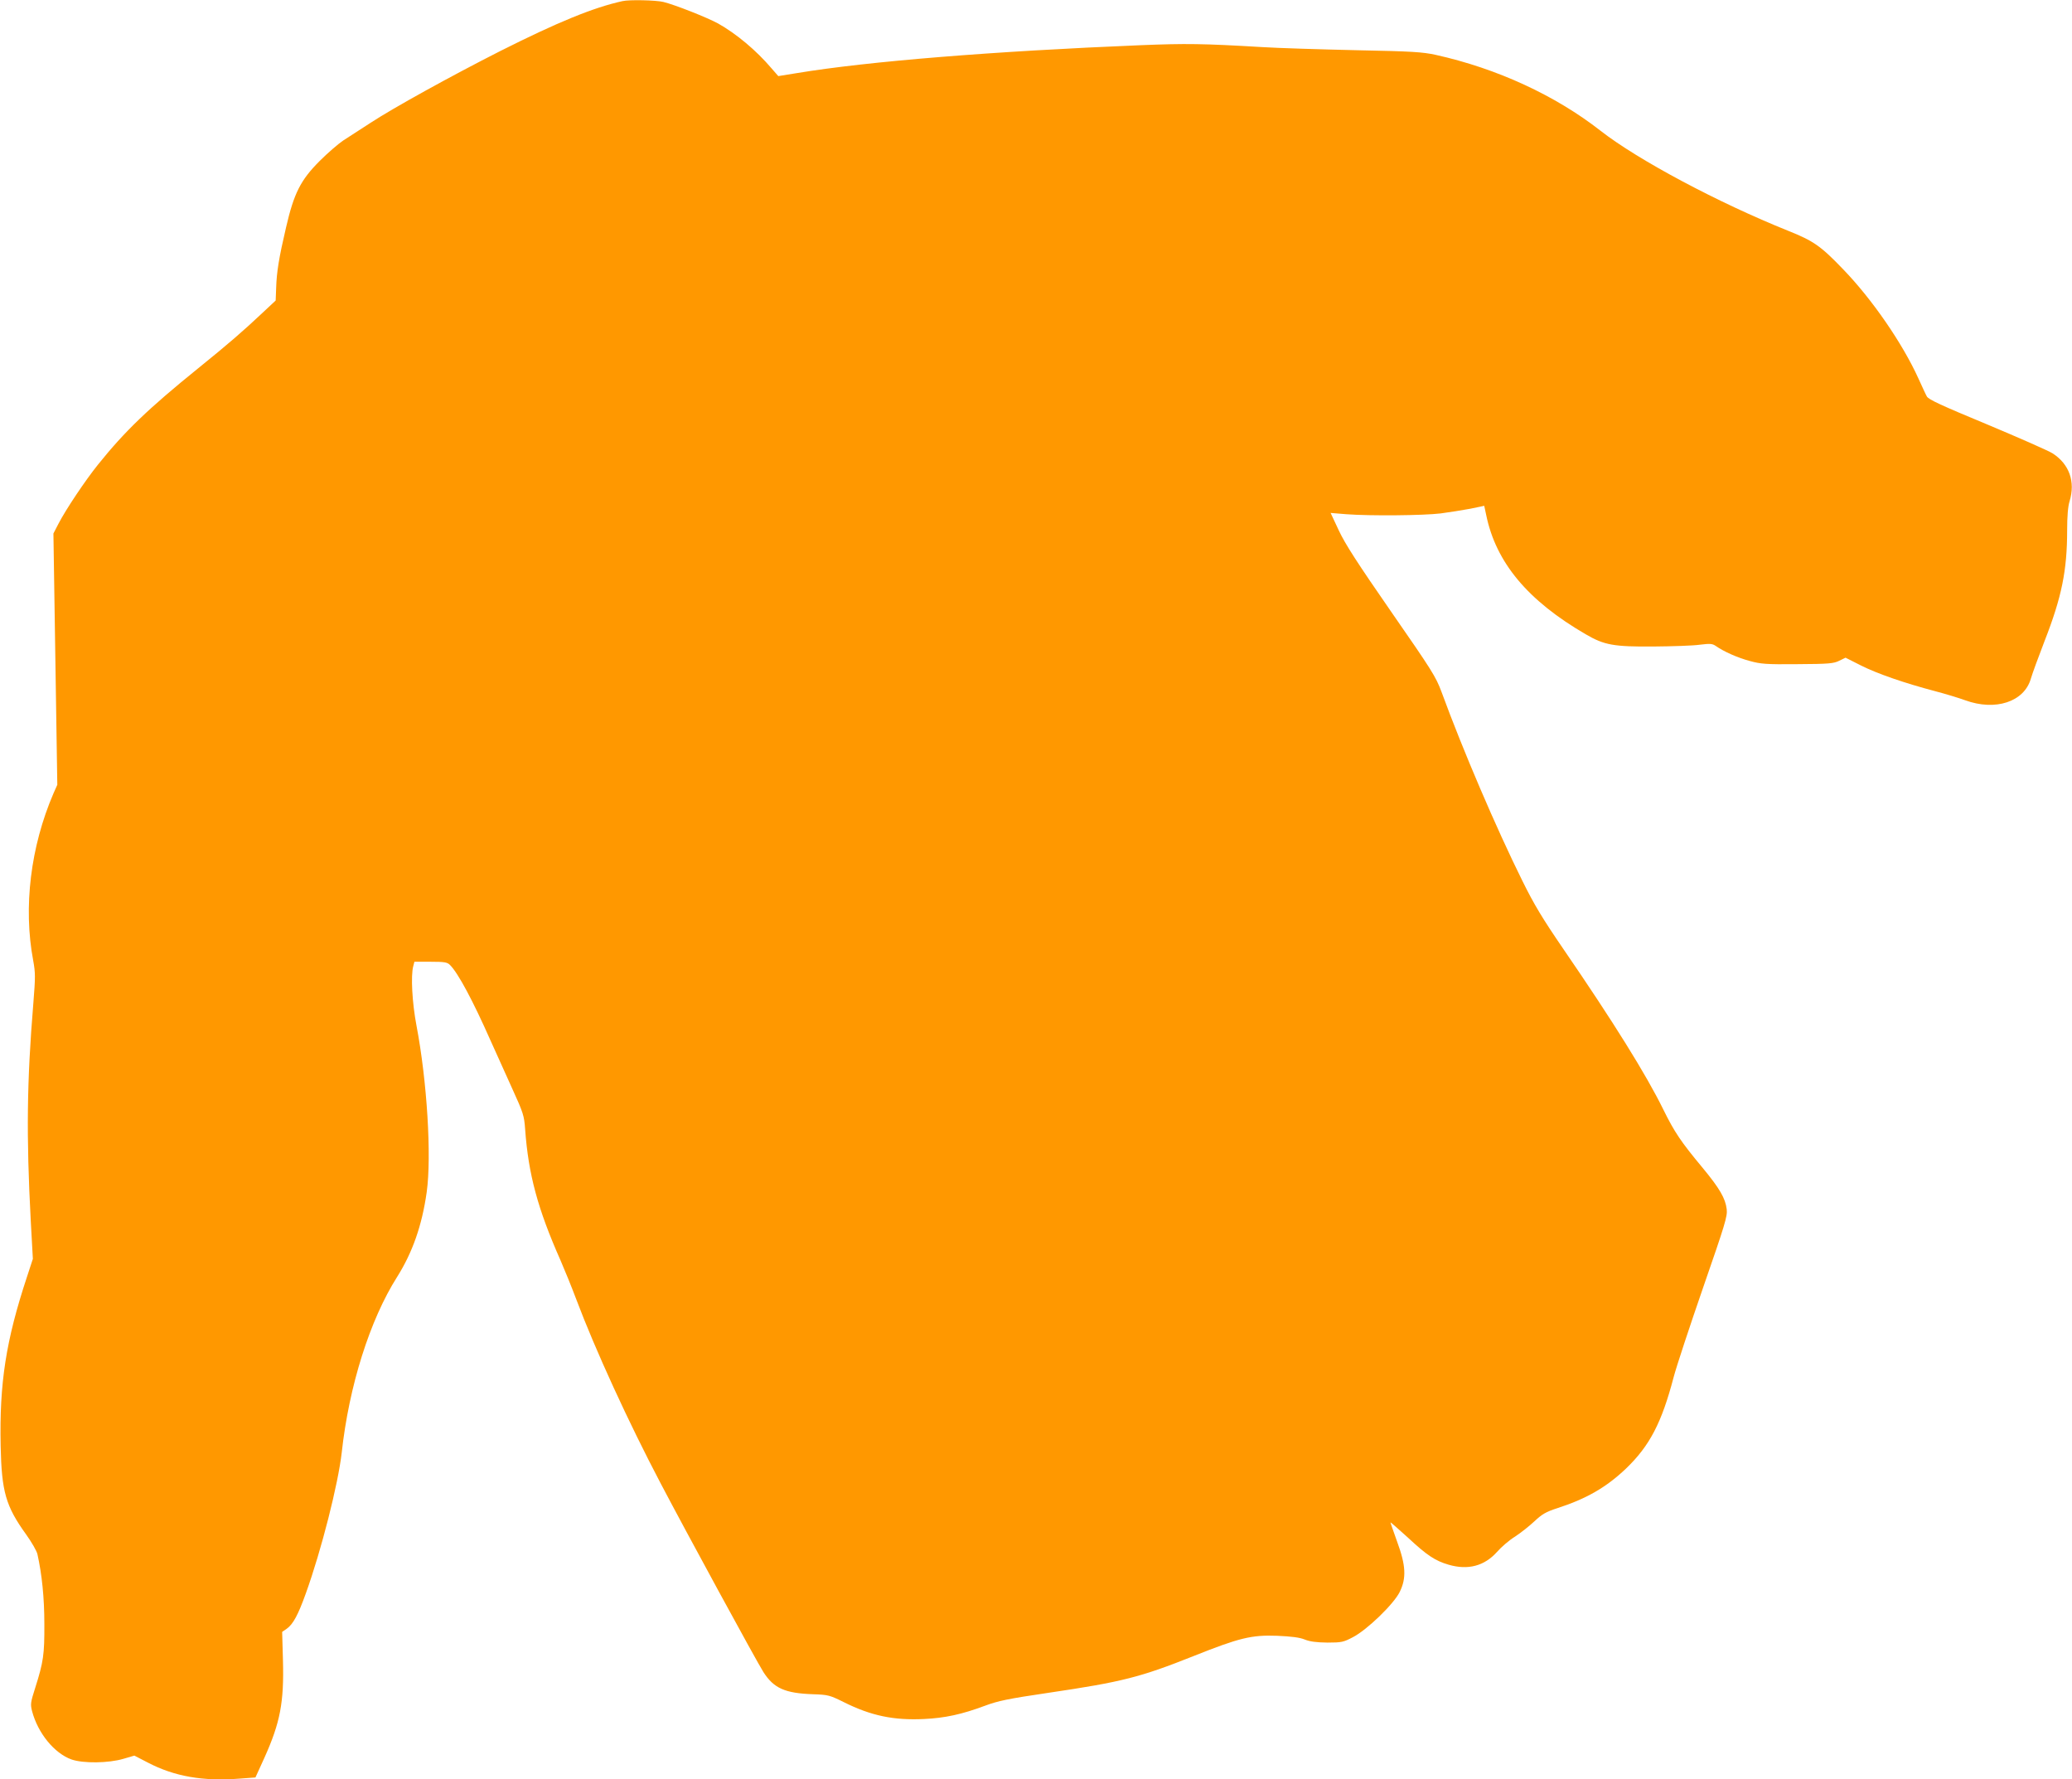
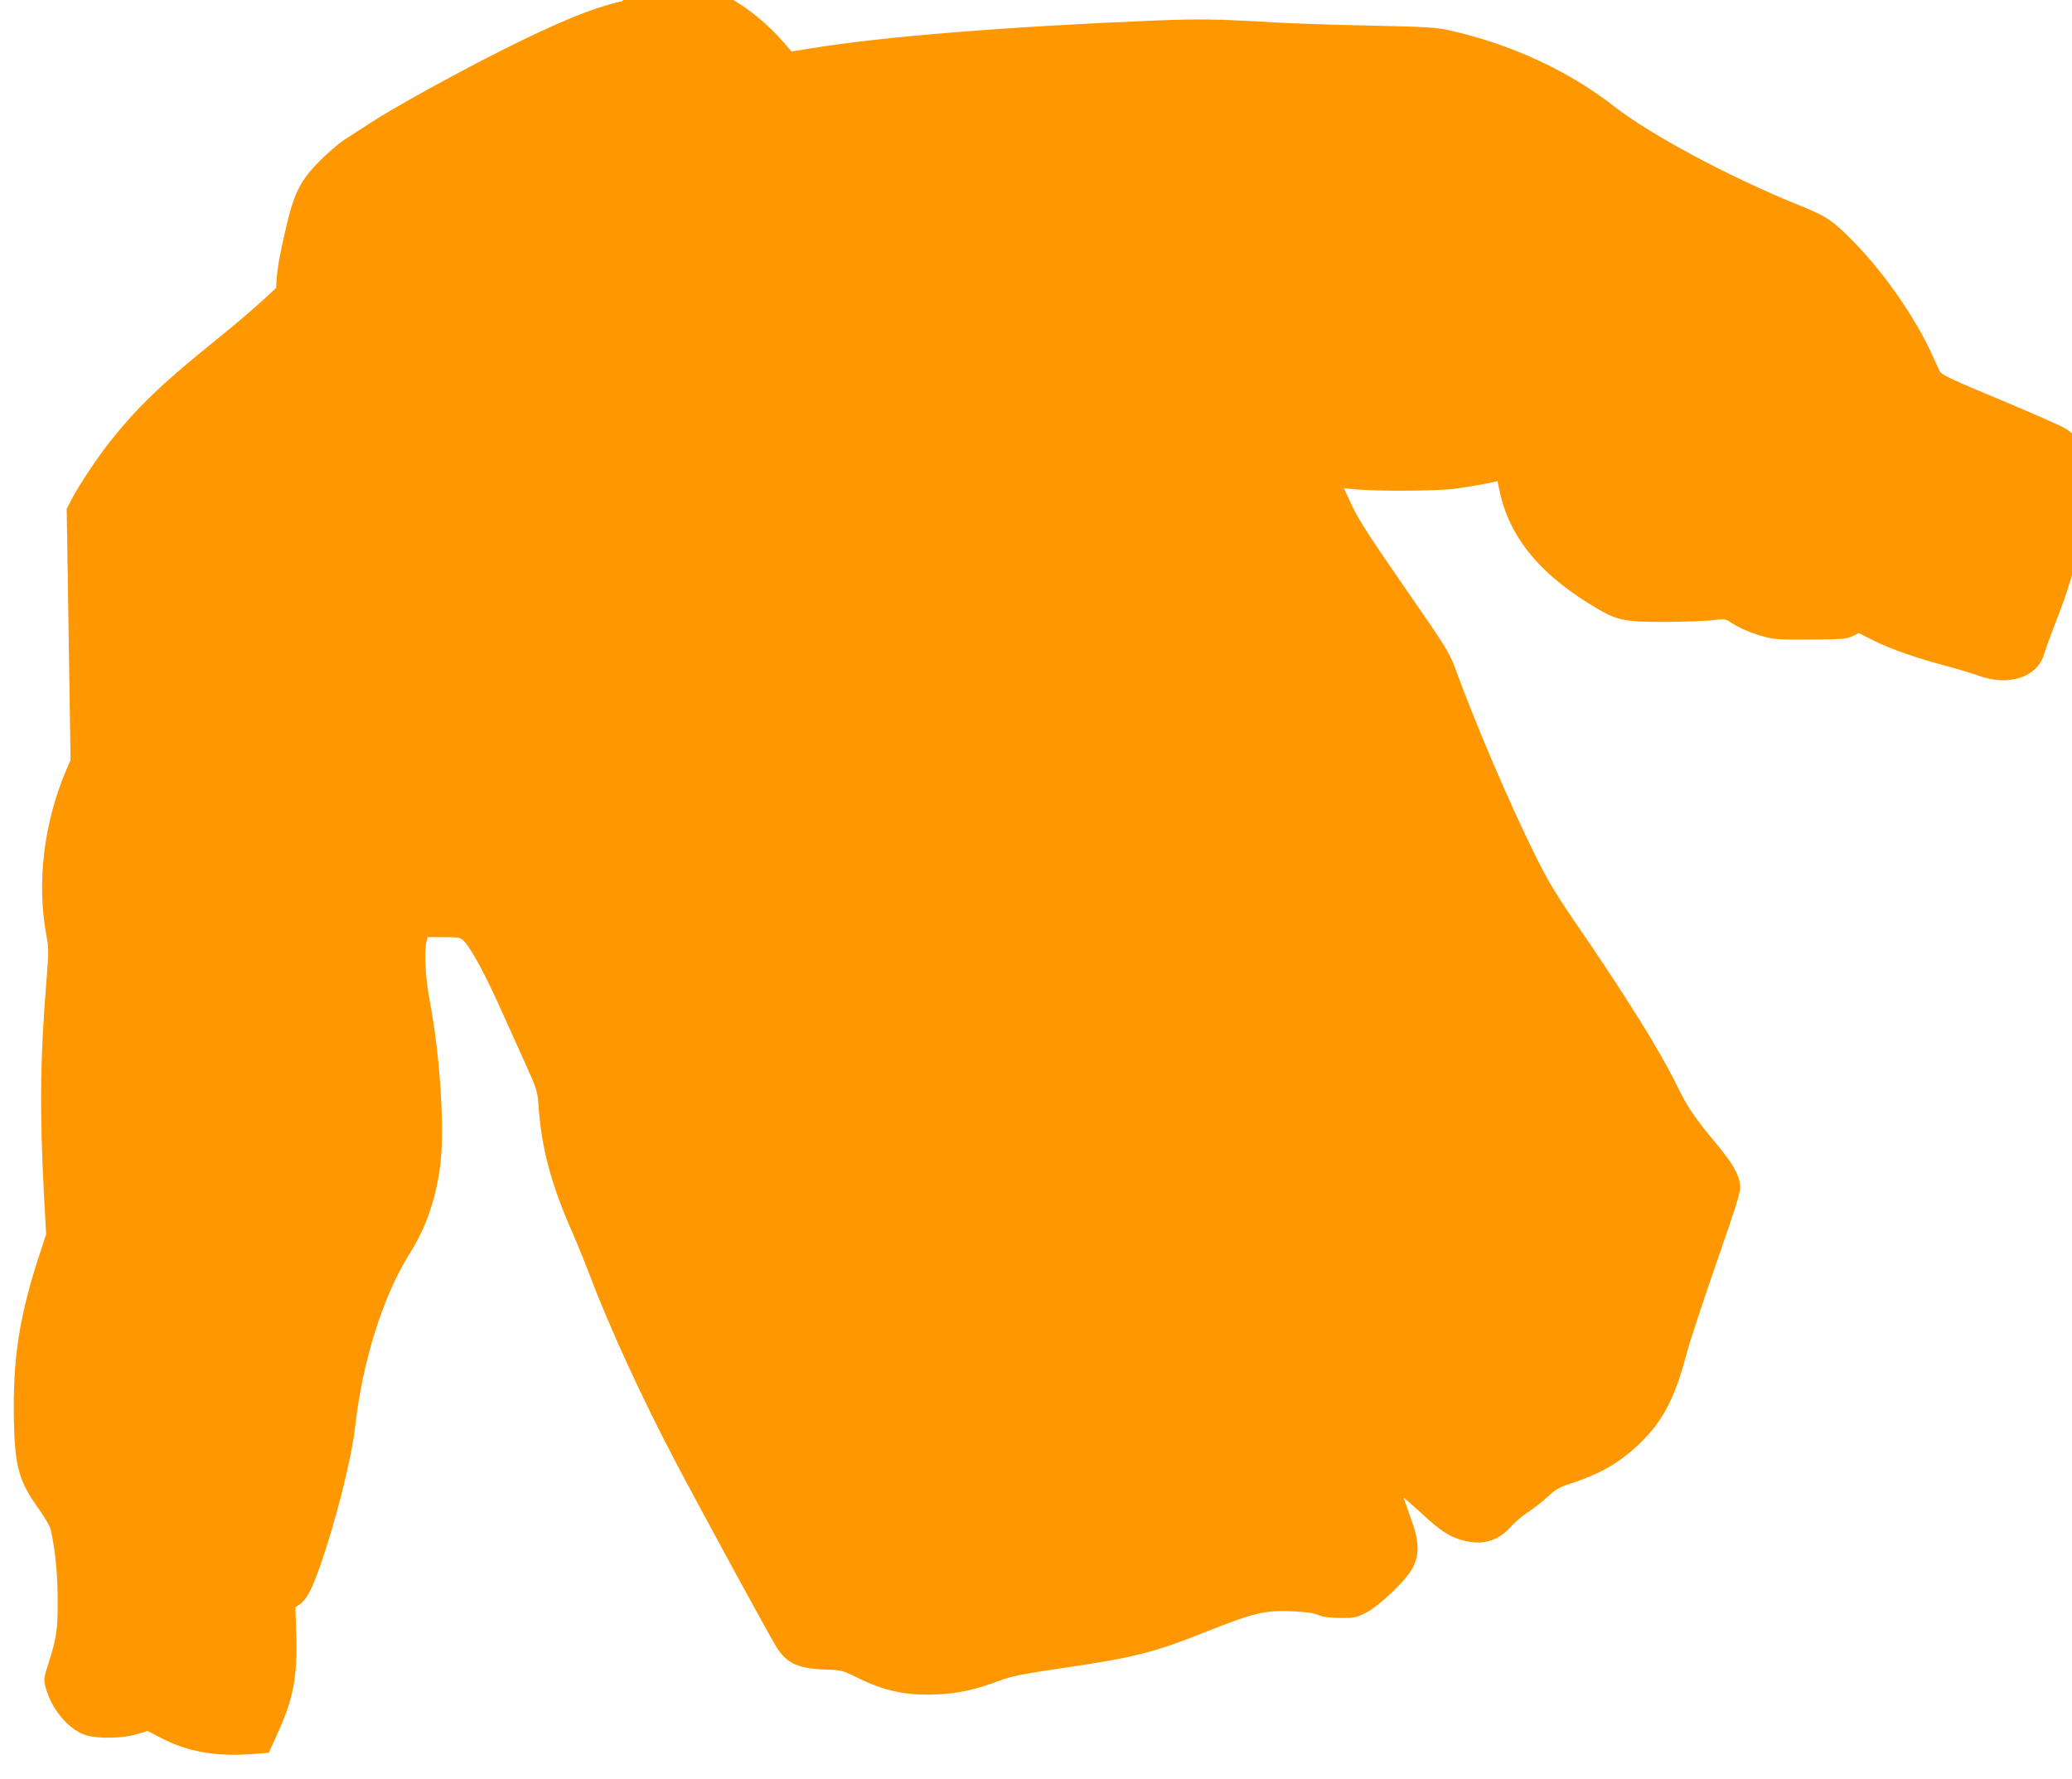
<svg xmlns="http://www.w3.org/2000/svg" version="1.0" width="1280pt" height="1099pt" viewBox="0 0 1280 1099" preserveAspectRatio="xMidYMid meet">
  <g transform="translate(0,1099) scale(0.1,-0.1)" fill="#ff9800" stroke="none">
-     <path d="M3845 10983 c-181 -40 -400 -130 -754 -308 -300 -152 -659 -350 -801 -443 -63 -41 -140 -91 -170 -110 -30 -20 -96 -77 -145 -126 -118 -118 -159 -199 -208 -411 -44 -188 -58 -275 -61 -373 l-3 -78 -79 -74 c-120 -113 -212 -193 -399 -344 -309 -250 -453 -388 -620 -596 -78 -97 -198 -276 -244 -365 l-31 -60 12 -776 12 -776 -24 -54 c-141 -328 -187 -702 -125 -1031 14 -77 14 -102 1 -264 -40 -483 -44 -820 -16 -1344 l13 -235 -36 -110 c-131 -396 -171 -658 -163 -1045 6 -283 31 -372 158 -548 33 -46 64 -100 69 -120 28 -125 43 -270 43 -432 1 -189 -6 -235 -56 -393 -29 -91 -31 -102 -20 -145 36 -137 138 -261 244 -299 73 -25 228 -23 320 4 l68 20 83 -43 c165 -86 342 -117 569 -99 l96 7 56 123 c97 216 121 341 114 600 l-5 176 29 20 c39 28 70 86 117 217 97 269 200 677 222 870 45 412 174 820 342 1085 95 151 154 318 183 524 31 222 2 687 -63 1028 -27 141 -36 310 -20 368 l7 27 100 0 c87 0 103 -3 120 -20 51 -51 142 -222 251 -468 34 -75 94 -209 134 -297 68 -149 73 -166 79 -248 20 -280 78 -494 219 -812 24 -55 68 -163 97 -240 117 -311 322 -758 523 -1140 150 -286 592 -1098 633 -1162 64 -100 133 -131 307 -137 93 -3 103 -6 190 -49 168 -84 308 -113 495 -104 130 6 235 29 377 82 80 30 142 43 393 80 454 67 567 96 896 227 281 112 357 131 516 125 88 -4 138 -10 170 -23 32 -13 72 -18 140 -19 88 0 100 3 157 33 88 45 254 206 290 280 42 85 38 164 -16 310 -22 62 -41 115 -41 119 0 3 48 -40 108 -94 117 -109 168 -143 251 -167 120 -35 221 -8 299 79 26 30 76 73 112 95 35 23 88 65 119 94 47 44 70 58 141 81 180 58 303 129 424 244 147 141 221 283 295 565 17 65 99 313 182 553 136 392 151 441 146 484 -8 68 -44 129 -147 254 -136 163 -176 223 -245 363 -104 212 -307 539 -618 992 -128 187 -180 273 -253 421 -161 325 -366 803 -499 1166 -35 94 -59 132 -311 495 -210 303 -284 418 -323 501 l-51 109 98 -8 c146 -11 475 -8 582 5 53 7 135 20 183 29 l86 18 12 -56 c60 -294 257 -530 616 -738 113 -66 172 -77 418 -75 116 1 244 5 285 11 65 8 78 7 100 -8 50 -35 134 -72 208 -92 69 -19 100 -22 296 -20 194 1 224 4 258 21 l39 19 97 -49 c100 -50 264 -107 457 -158 61 -16 144 -41 185 -56 187 -68 365 -10 406 134 9 31 47 135 85 233 105 269 139 434 139 683 0 86 5 147 15 179 37 121 -2 230 -105 296 -25 16 -207 96 -405 179 -282 117 -363 154 -372 173 -7 12 -30 63 -52 111 -98 216 -286 489 -464 673 -139 145 -184 176 -339 238 -434 174 -929 438 -1160 618 -280 219 -640 385 -1018 469 -83 18 -145 22 -495 29 -220 5 -479 13 -575 19 -371 22 -474 23 -750 12 -910 -37 -1689 -100 -2124 -172 l-118 -19 -41 47 c-96 113 -219 215 -331 278 -68 37 -265 115 -338 133 -45 11 -211 15 -253 5z" />
+     <path d="M3845 10983 c-181 -40 -400 -130 -754 -308 -300 -152 -659 -350 -801 -443 -63 -41 -140 -91 -170 -110 -30 -20 -96 -77 -145 -126 -118 -118 -159 -199 -208 -411 -44 -188 -58 -275 -61 -373 c-120 -113 -212 -193 -399 -344 -309 -250 -453 -388 -620 -596 -78 -97 -198 -276 -244 -365 l-31 -60 12 -776 12 -776 -24 -54 c-141 -328 -187 -702 -125 -1031 14 -77 14 -102 1 -264 -40 -483 -44 -820 -16 -1344 l13 -235 -36 -110 c-131 -396 -171 -658 -163 -1045 6 -283 31 -372 158 -548 33 -46 64 -100 69 -120 28 -125 43 -270 43 -432 1 -189 -6 -235 -56 -393 -29 -91 -31 -102 -20 -145 36 -137 138 -261 244 -299 73 -25 228 -23 320 4 l68 20 83 -43 c165 -86 342 -117 569 -99 l96 7 56 123 c97 216 121 341 114 600 l-5 176 29 20 c39 28 70 86 117 217 97 269 200 677 222 870 45 412 174 820 342 1085 95 151 154 318 183 524 31 222 2 687 -63 1028 -27 141 -36 310 -20 368 l7 27 100 0 c87 0 103 -3 120 -20 51 -51 142 -222 251 -468 34 -75 94 -209 134 -297 68 -149 73 -166 79 -248 20 -280 78 -494 219 -812 24 -55 68 -163 97 -240 117 -311 322 -758 523 -1140 150 -286 592 -1098 633 -1162 64 -100 133 -131 307 -137 93 -3 103 -6 190 -49 168 -84 308 -113 495 -104 130 6 235 29 377 82 80 30 142 43 393 80 454 67 567 96 896 227 281 112 357 131 516 125 88 -4 138 -10 170 -23 32 -13 72 -18 140 -19 88 0 100 3 157 33 88 45 254 206 290 280 42 85 38 164 -16 310 -22 62 -41 115 -41 119 0 3 48 -40 108 -94 117 -109 168 -143 251 -167 120 -35 221 -8 299 79 26 30 76 73 112 95 35 23 88 65 119 94 47 44 70 58 141 81 180 58 303 129 424 244 147 141 221 283 295 565 17 65 99 313 182 553 136 392 151 441 146 484 -8 68 -44 129 -147 254 -136 163 -176 223 -245 363 -104 212 -307 539 -618 992 -128 187 -180 273 -253 421 -161 325 -366 803 -499 1166 -35 94 -59 132 -311 495 -210 303 -284 418 -323 501 l-51 109 98 -8 c146 -11 475 -8 582 5 53 7 135 20 183 29 l86 18 12 -56 c60 -294 257 -530 616 -738 113 -66 172 -77 418 -75 116 1 244 5 285 11 65 8 78 7 100 -8 50 -35 134 -72 208 -92 69 -19 100 -22 296 -20 194 1 224 4 258 21 l39 19 97 -49 c100 -50 264 -107 457 -158 61 -16 144 -41 185 -56 187 -68 365 -10 406 134 9 31 47 135 85 233 105 269 139 434 139 683 0 86 5 147 15 179 37 121 -2 230 -105 296 -25 16 -207 96 -405 179 -282 117 -363 154 -372 173 -7 12 -30 63 -52 111 -98 216 -286 489 -464 673 -139 145 -184 176 -339 238 -434 174 -929 438 -1160 618 -280 219 -640 385 -1018 469 -83 18 -145 22 -495 29 -220 5 -479 13 -575 19 -371 22 -474 23 -750 12 -910 -37 -1689 -100 -2124 -172 l-118 -19 -41 47 c-96 113 -219 215 -331 278 -68 37 -265 115 -338 133 -45 11 -211 15 -253 5z" />
  </g>
</svg>